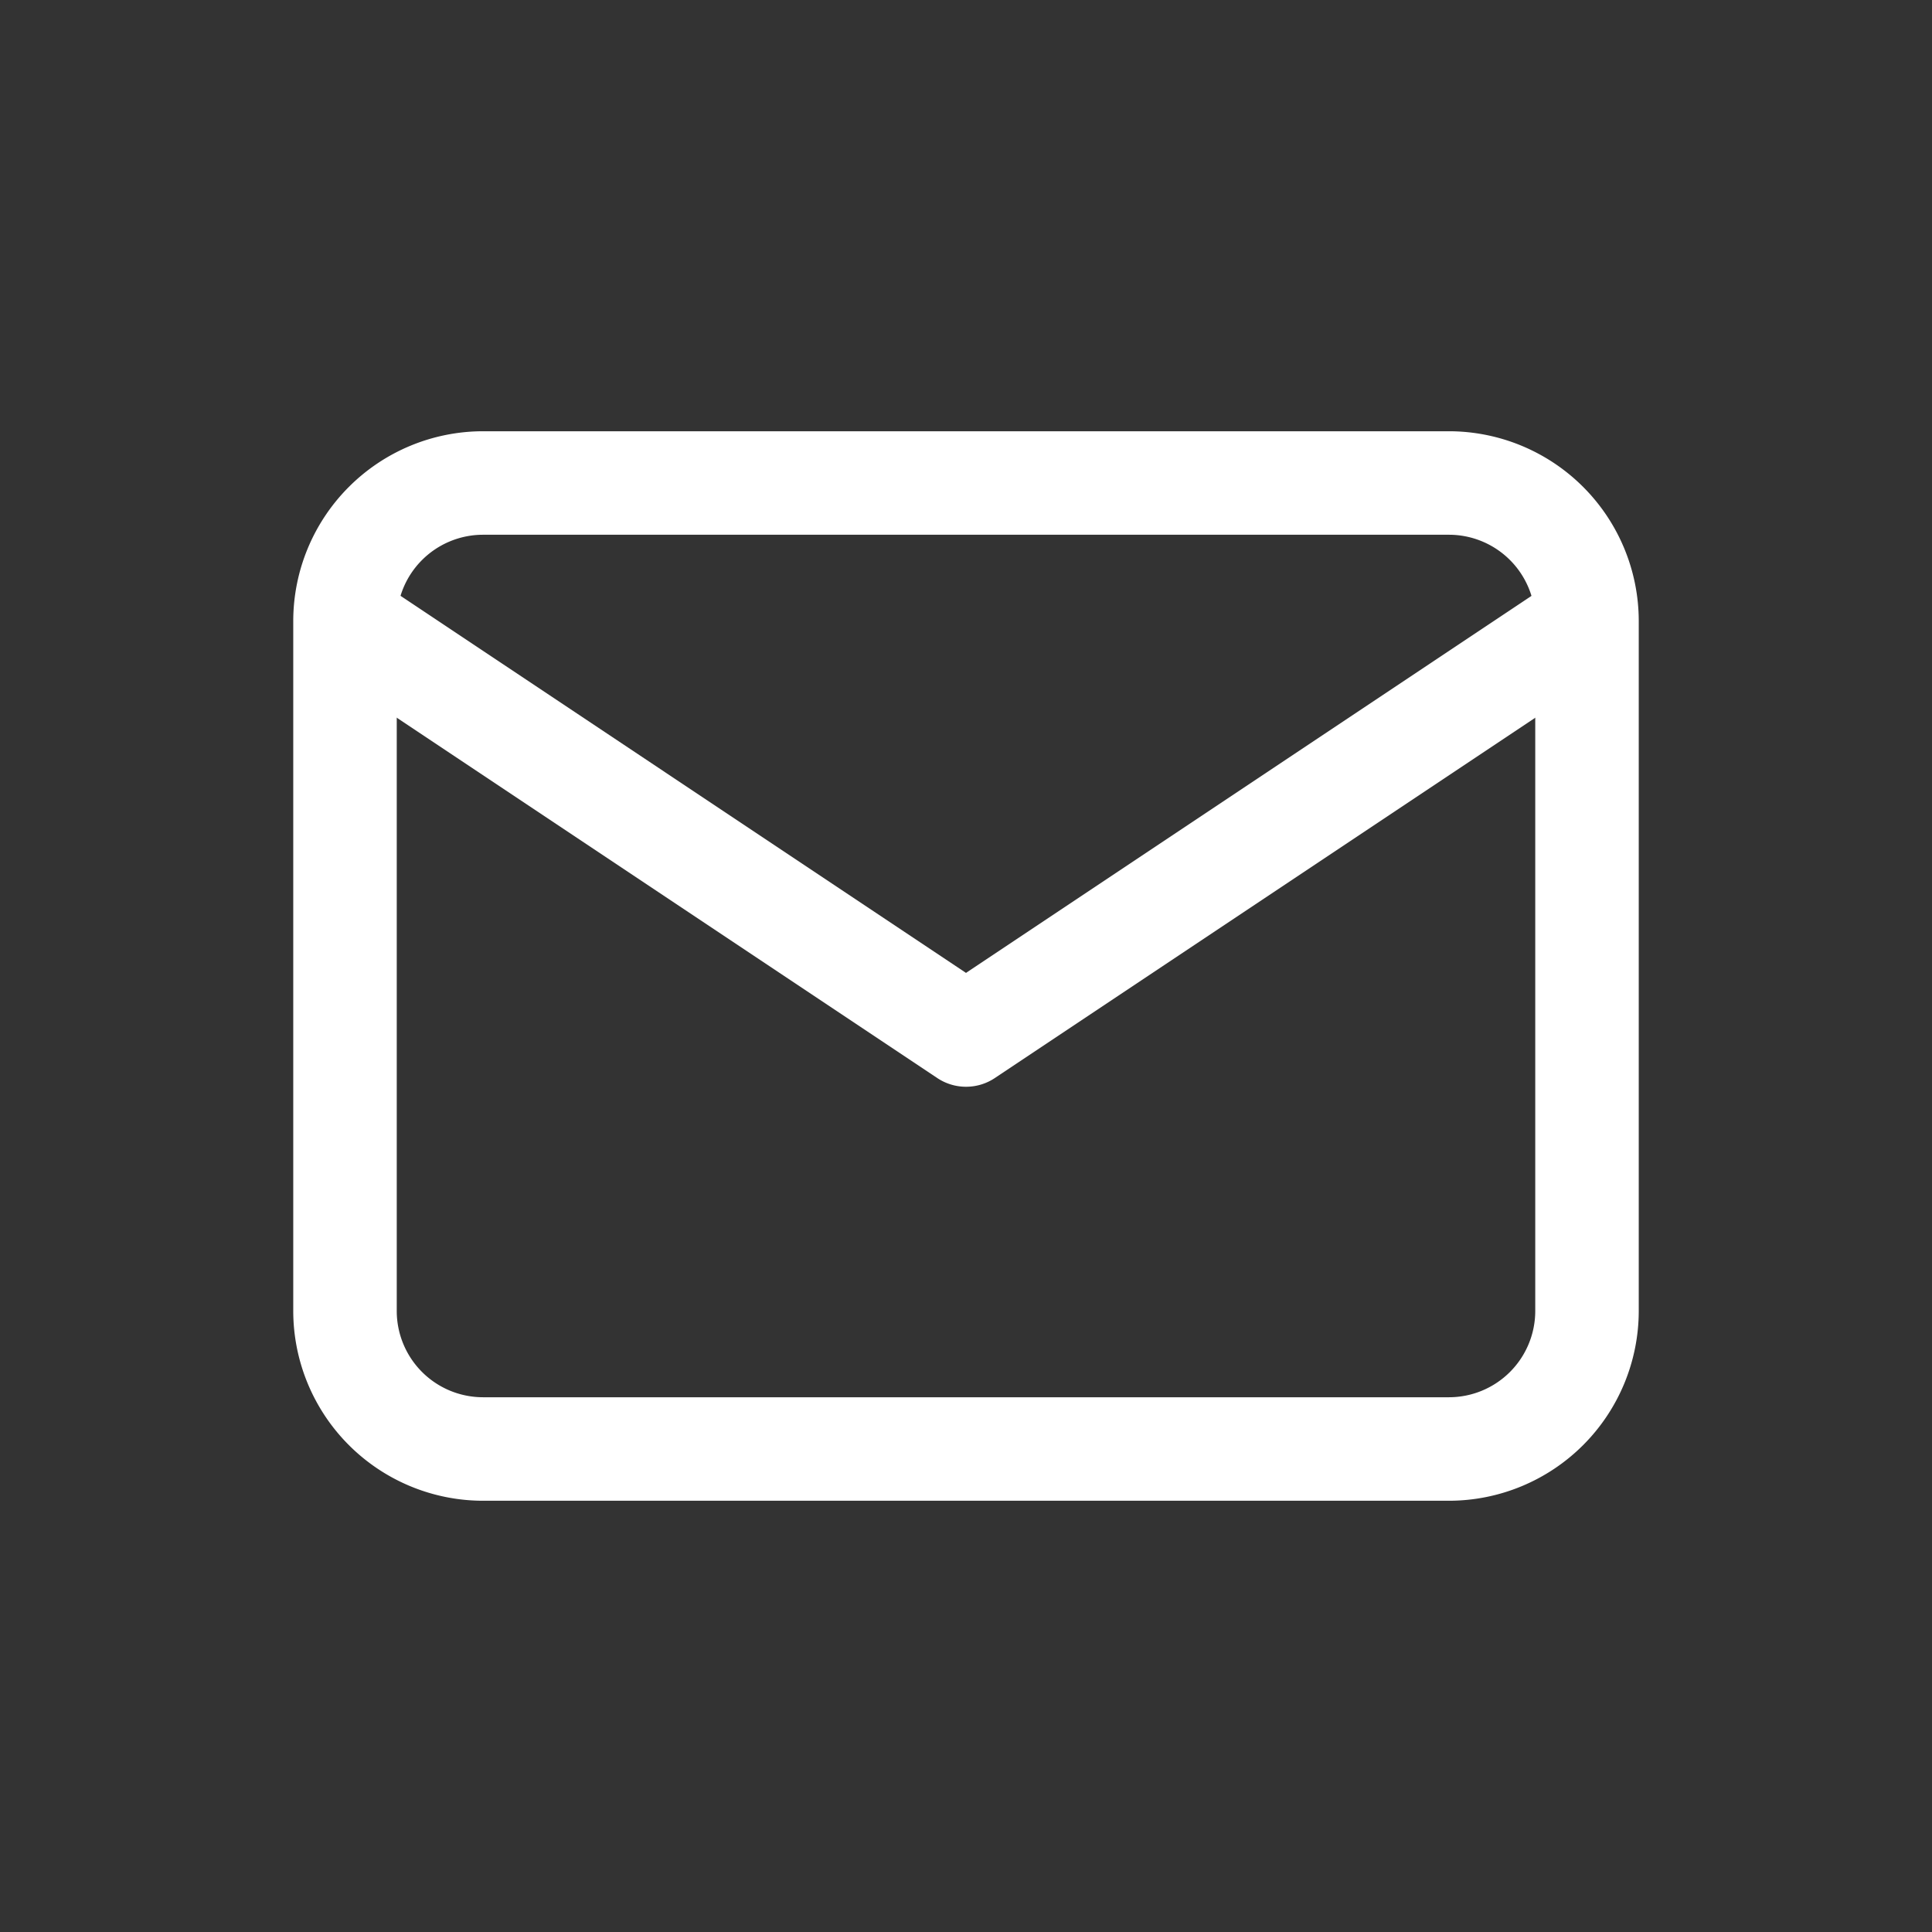
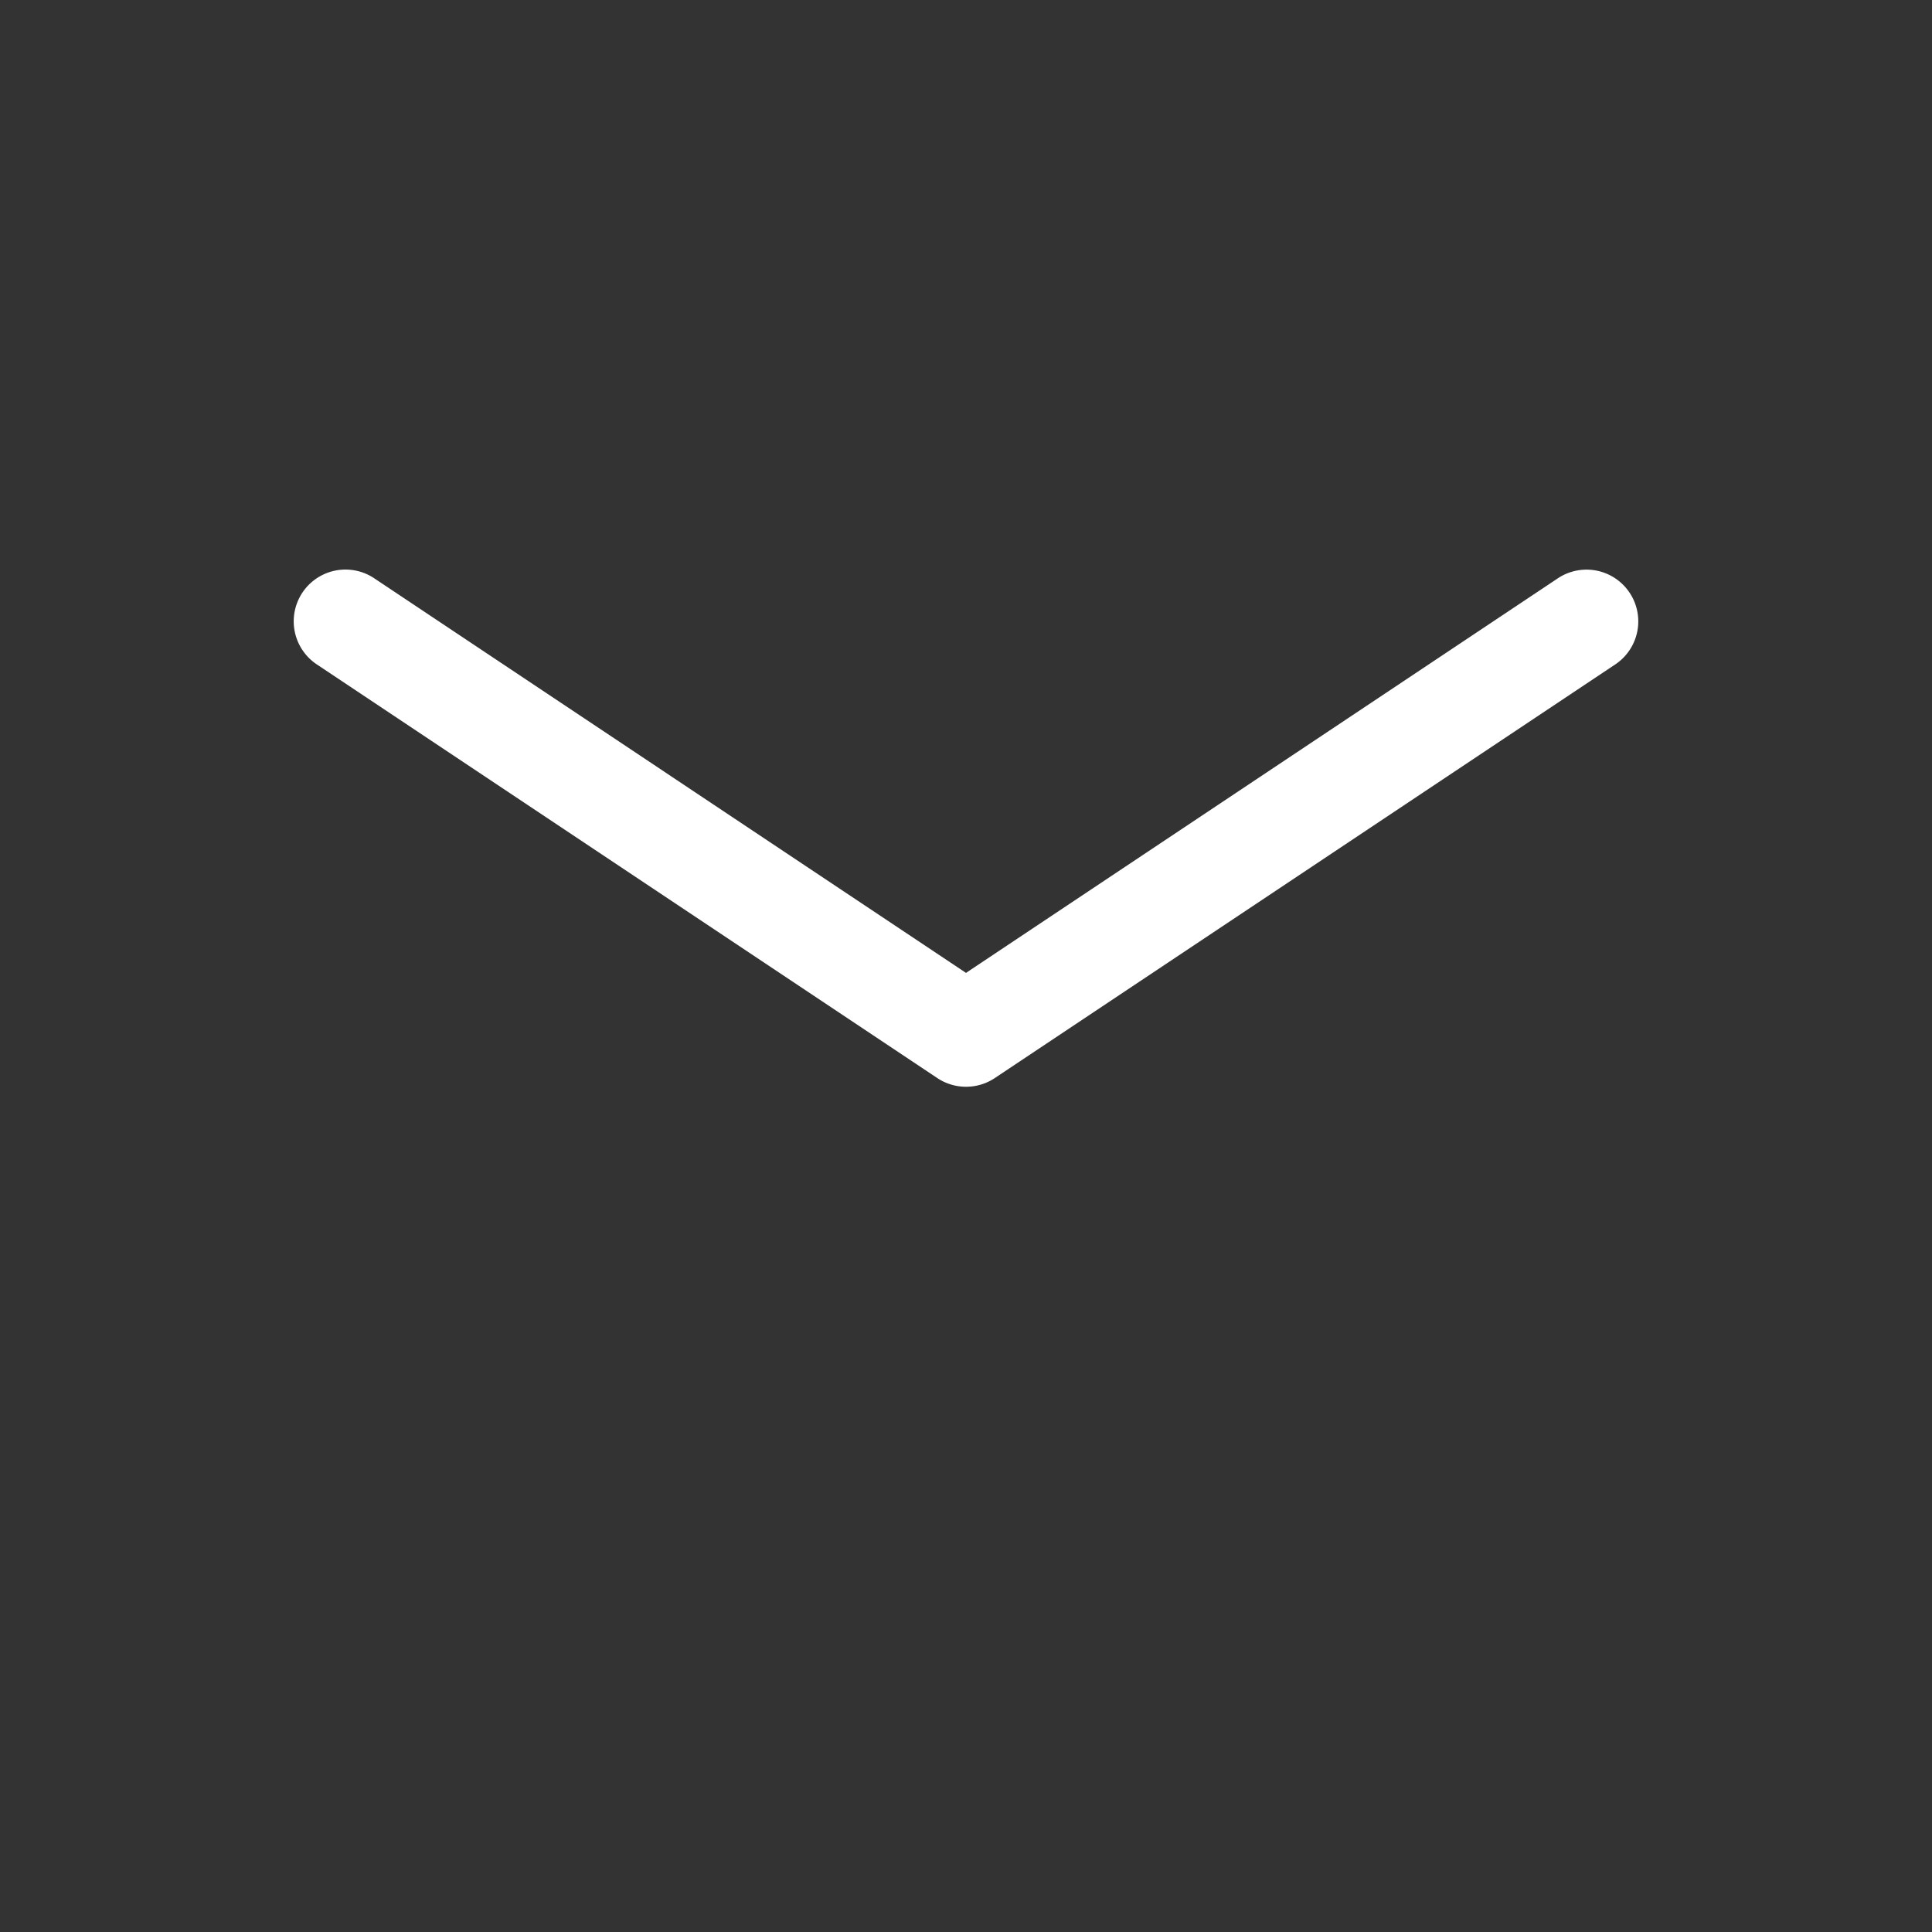
<svg xmlns="http://www.w3.org/2000/svg" width="28" height="28" viewBox="0 0 28 28">
  <rect x="0" y="0" width="28" height="28" fill="#333333" stroke="none" />
  <g transform="translate(1078 505)">
    <g transform="translate(-1076 -503)">
-       <path d="M5,4.25H19A2.753,2.753,0,0,1,21.75,7V17A2.753,2.753,0,0,1,19,19.75H5A2.753,2.753,0,0,1,2.25,17V7A2.753,2.753,0,0,1,5,4.25Zm14,14A1.251,1.251,0,0,0,20.25,17V7A1.251,1.251,0,0,0,19,5.75H5A1.251,1.251,0,0,0,3.75,7V17A1.251,1.251,0,0,0,5,18.25Z" fill="#fff" />
-       <path d="M12,13.75a.749.749,0,0,1-.416-.126l-9-6a.75.75,0,0,1,.832-1.248L12,12.1l8.584-5.723a.75.75,0,0,1,.832,1.248l-9,6A.749.749,0,0,1,12,13.75Z" fill="#fff" />
+       <path d="M12,13.75a.749.749,0,0,1-.416-.126l-9-6a.75.75,0,0,1,.832-1.248L12,12.1l8.584-5.723a.75.75,0,0,1,.832,1.248l-9,6A.749.749,0,0,1,12,13.75" fill="#fff" />
    </g>
-     <rect width="28" height="28" transform="translate(-1078 -505)" fill="#fff" opacity="0" />
  </g>
</svg>